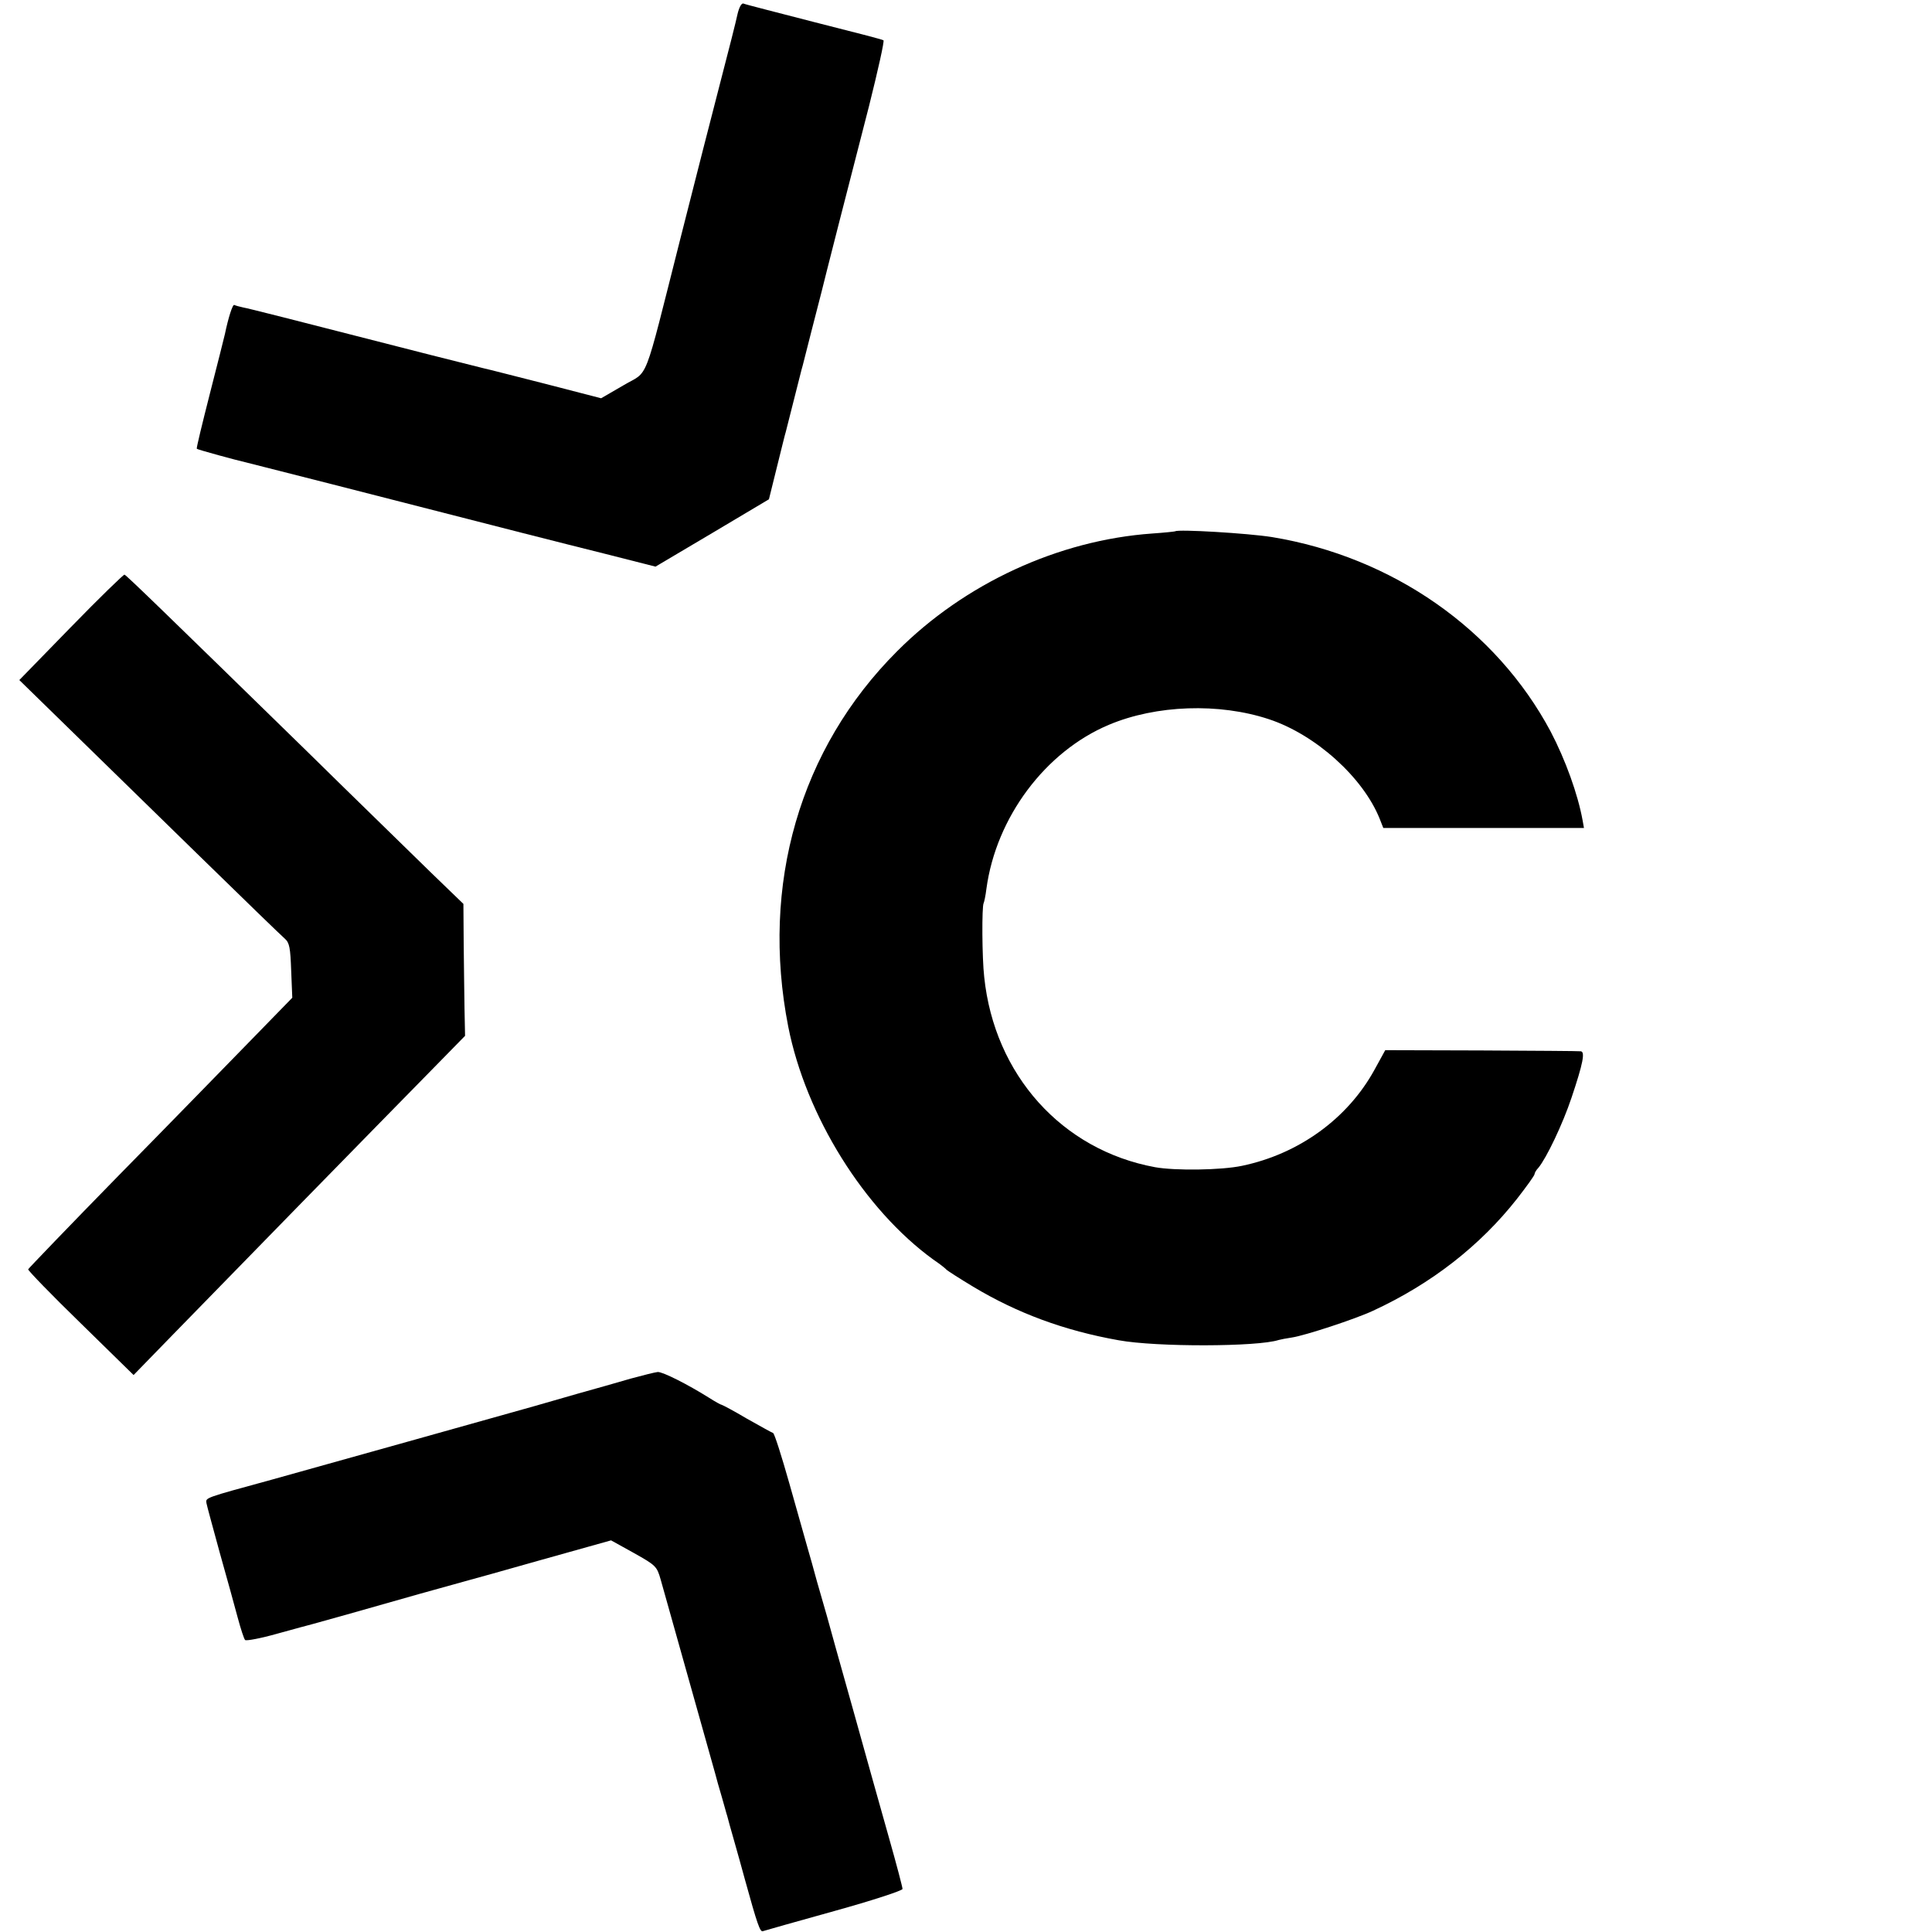
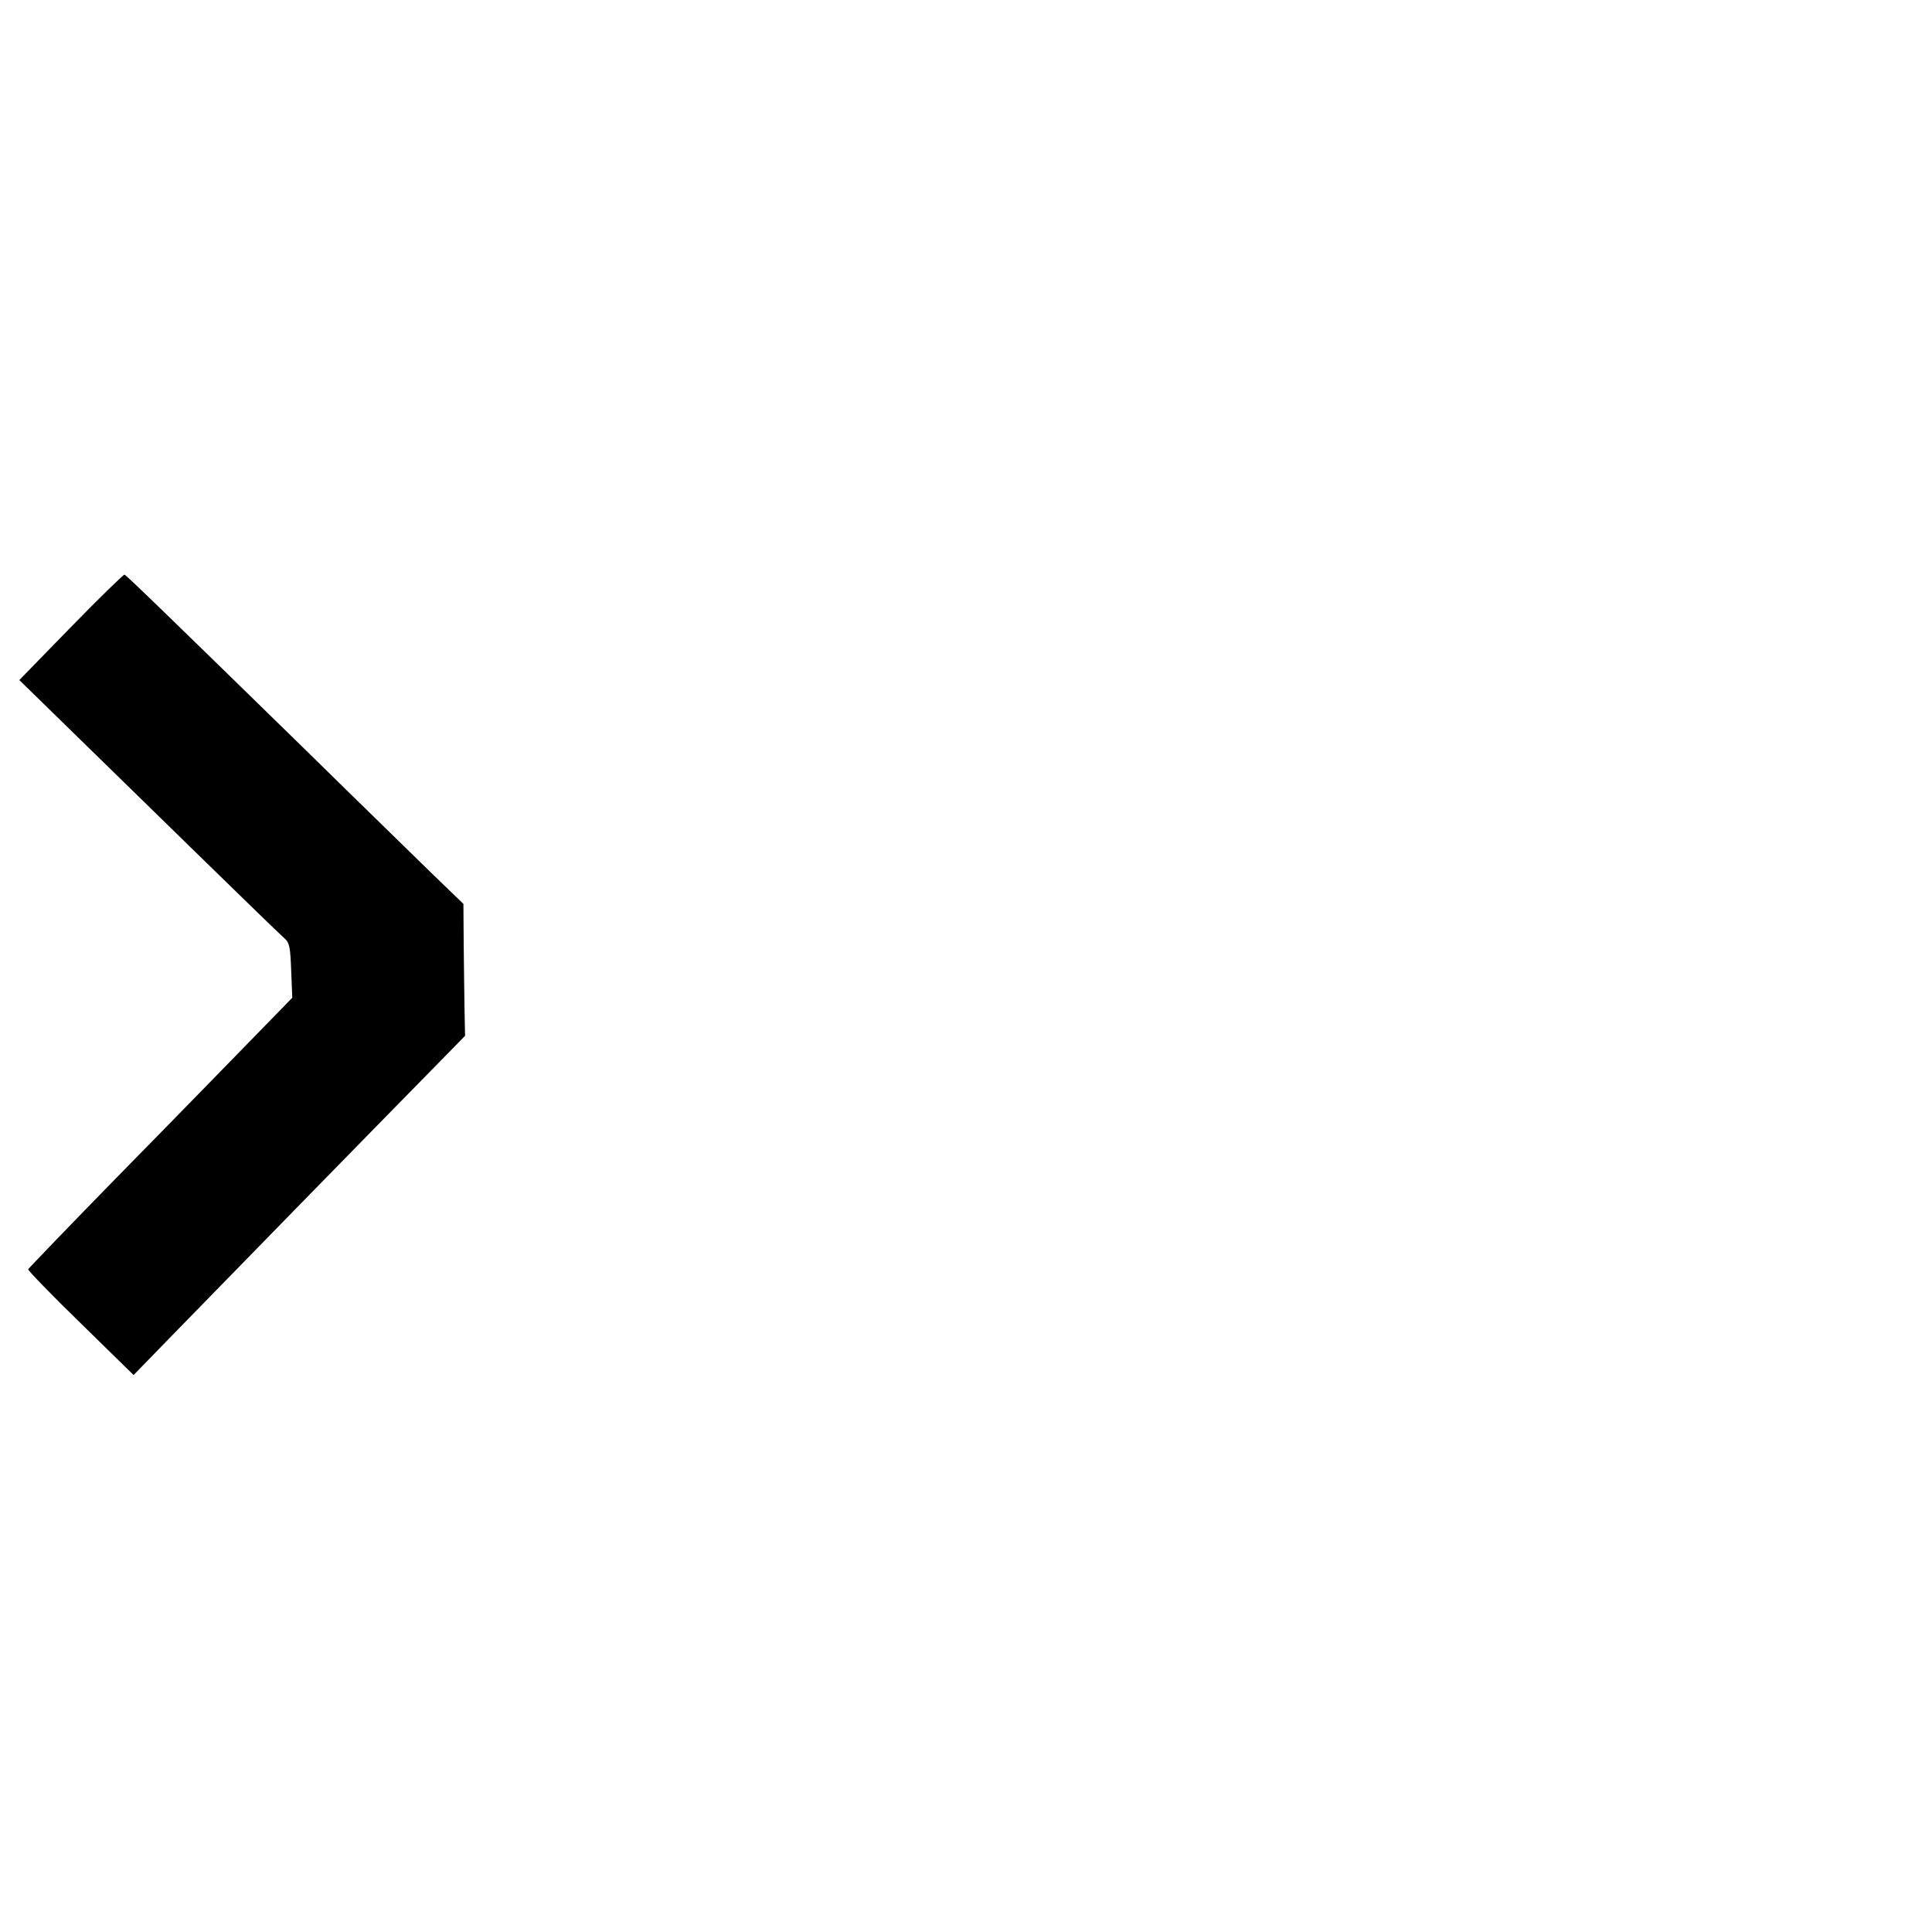
<svg xmlns="http://www.w3.org/2000/svg" version="1.0" width="700pt" height="700pt" viewBox="0 0 700 700" preserveAspectRatio="xMidYMid meet">
  <g transform="translate(0,700) scale(0.1,-0.1)" fill="#000000" stroke="none">
-     <path d="M2672 6948 c-5 -24 -32 -131 -60 -238 -28 -107 -94 -366 -147 -575 -137 -541 -112 -475 -206 -531 l-81 -47 -201 52 c-111 28 -211 54 -222 56 -11 3 -99 25 -195 49 -527 135 -657 168 -679 172 -14 3 -28 7 -32 9 -6 4 -22 -47 -34 -105 -2 -9 -26 -105 -54 -214 -28 -110 -50 -200 -48 -202 2 -3 149 -43 177 -49 8 -2 150 -38 315 -80 690 -177 809 -207 985 -251 l185 -47 206 122 205 122 29 117 c16 64 30 122 32 127 4 16 53 209 57 225 3 8 18 71 36 140 18 69 34 132 36 140 6 26 110 434 173 677 32 128 56 235 52 237 -3 3 -117 32 -251 66 -135 35 -250 64 -256 67 -7 3 -16 -13 -22 -39z" />
-     <path d="M4258 5075 c-2 -1 -39 -5 -83 -8 -340 -24 -680 -181 -925 -427 -352 -352 -495 -845 -394 -1360 64 -323 275 -662 526 -844 24 -16 45 -33 48 -37 3 -3 46 -31 96 -61 160 -96 330 -159 527 -194 137 -25 504 -24 580 1 7 2 28 6 48 9 47 7 230 67 294 97 212 98 388 236 521 405 35 45 64 85 64 90 0 4 6 15 14 23 29 35 88 158 120 254 42 125 50 167 33 168 -6 1 -169 2 -360 3 l-348 1 -39 -71 c-97 -177 -274 -305 -480 -348 -75 -16 -243 -18 -315 -5 -337 62 -582 334 -619 689 -8 69 -9 257 -2 268 2 4 7 27 10 52 35 258 213 497 444 594 171 72 399 80 580 20 169 -56 341 -211 401 -361 l13 -33 364 0 363 0 -5 28 c-17 94 -62 219 -116 322 -197 369 -572 632 -1009 704 -87 14 -341 29 -351 21z" />
    <path d="M257 4728 l-187 -192 170 -166 c93 -91 305 -298 471 -460 165 -161 310 -302 321 -311 17 -15 20 -33 23 -116 l4 -98 -152 -156 c-84 -86 -298 -306 -477 -488 -179 -183 -326 -336 -328 -340 -1 -4 84 -92 190 -195 l192 -188 144 148 c133 137 735 753 962 984 l95 97 -2 99 c-1 54 -2 162 -3 239 l-1 140 -117 113 c-64 63 -268 261 -452 442 -510 498 -651 635 -659 638 -3 1 -91 -84 -194 -190z" />
-     <path d="M2285 2005 c-44 -13 -129 -37 -190 -54 -60 -17 -132 -38 -160 -46 -56 -16 -774 -217 -950 -266 -245 -67 -240 -65 -237 -85 2 -11 24 -91 48 -179 25 -88 54 -194 65 -235 11 -41 23 -78 27 -82 4 -4 57 6 117 23 61 17 117 32 125 34 20 5 183 51 390 110 91 25 172 48 180 50 8 2 127 35 264 74 l250 70 83 -46 c80 -45 83 -48 97 -97 81 -287 190 -677 197 -701 4 -16 15 -55 24 -85 9 -30 17 -62 20 -70 2 -8 13 -49 25 -90 12 -41 29 -104 39 -140 45 -163 55 -191 65 -187 6 2 122 35 259 73 137 38 247 74 247 80 0 6 -22 90 -49 185 -27 96 -86 305 -130 464 -45 160 -88 313 -95 340 -8 28 -24 84 -36 125 -11 41 -27 98 -35 125 -8 28 -37 131 -65 230 -28 99 -54 181 -59 183 -4 1 -47 25 -95 52 -47 28 -89 50 -91 50 -3 0 -23 11 -45 25 -78 49 -169 95 -187 94 -10 -1 -54 -12 -98 -24z" />
  </g>
</svg>